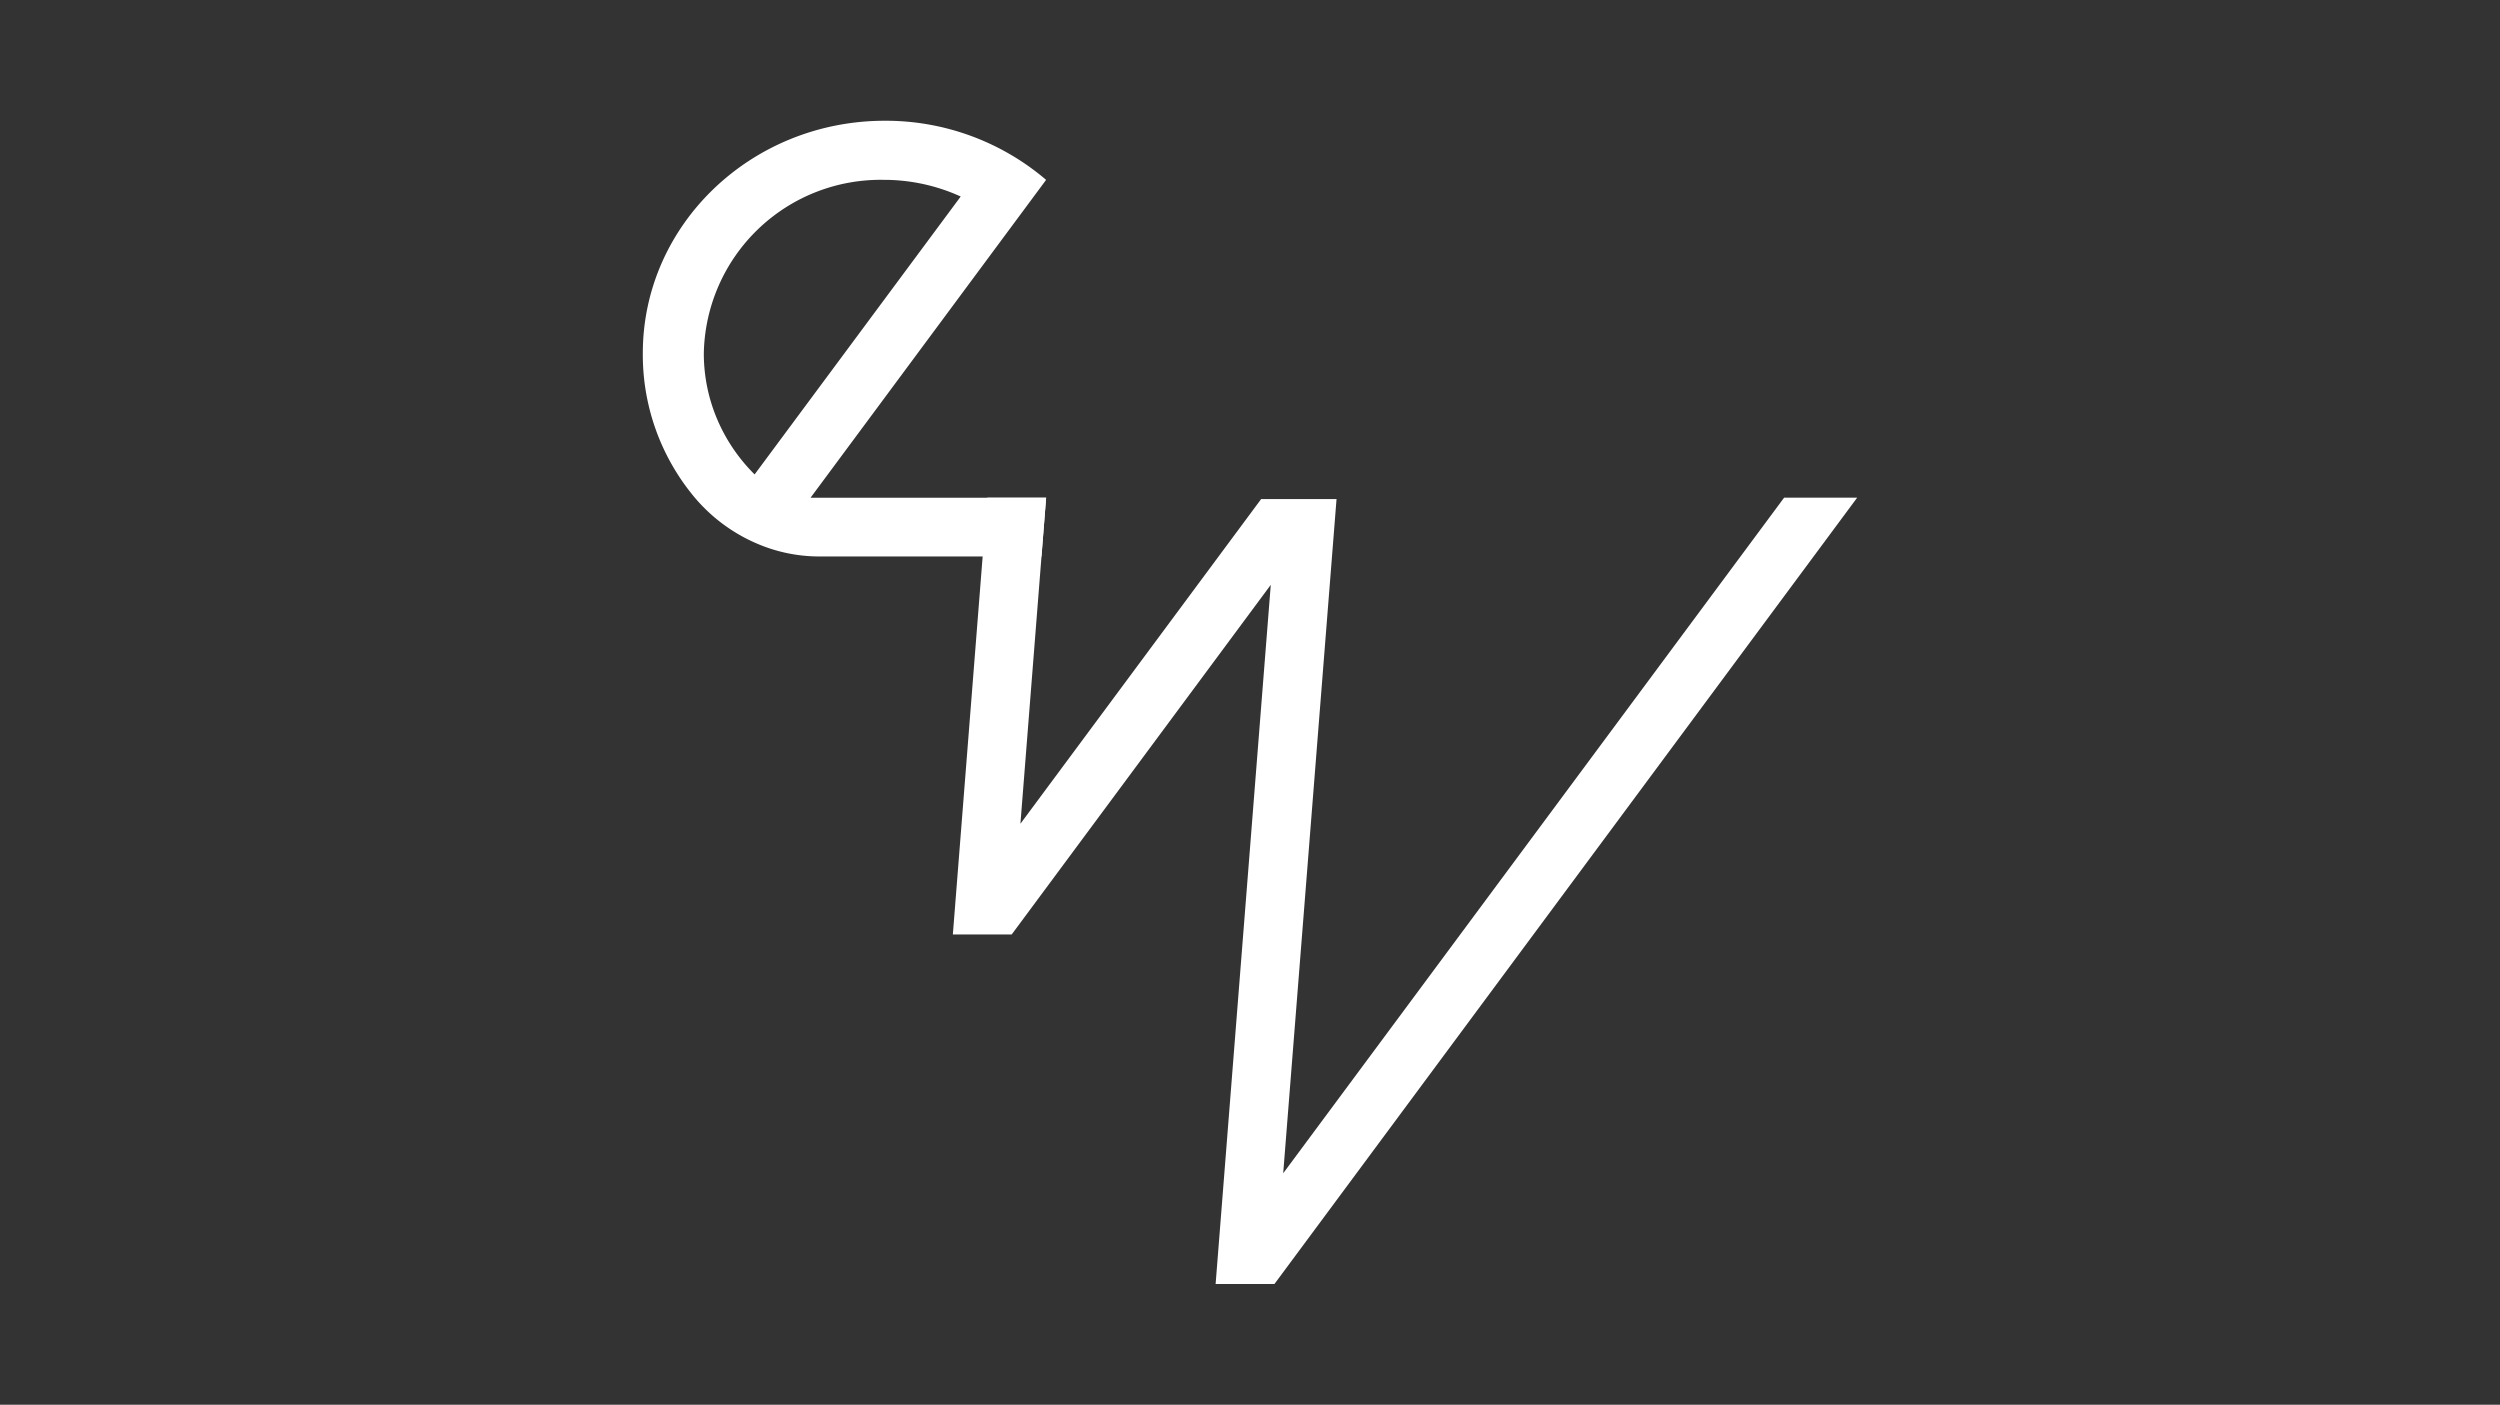
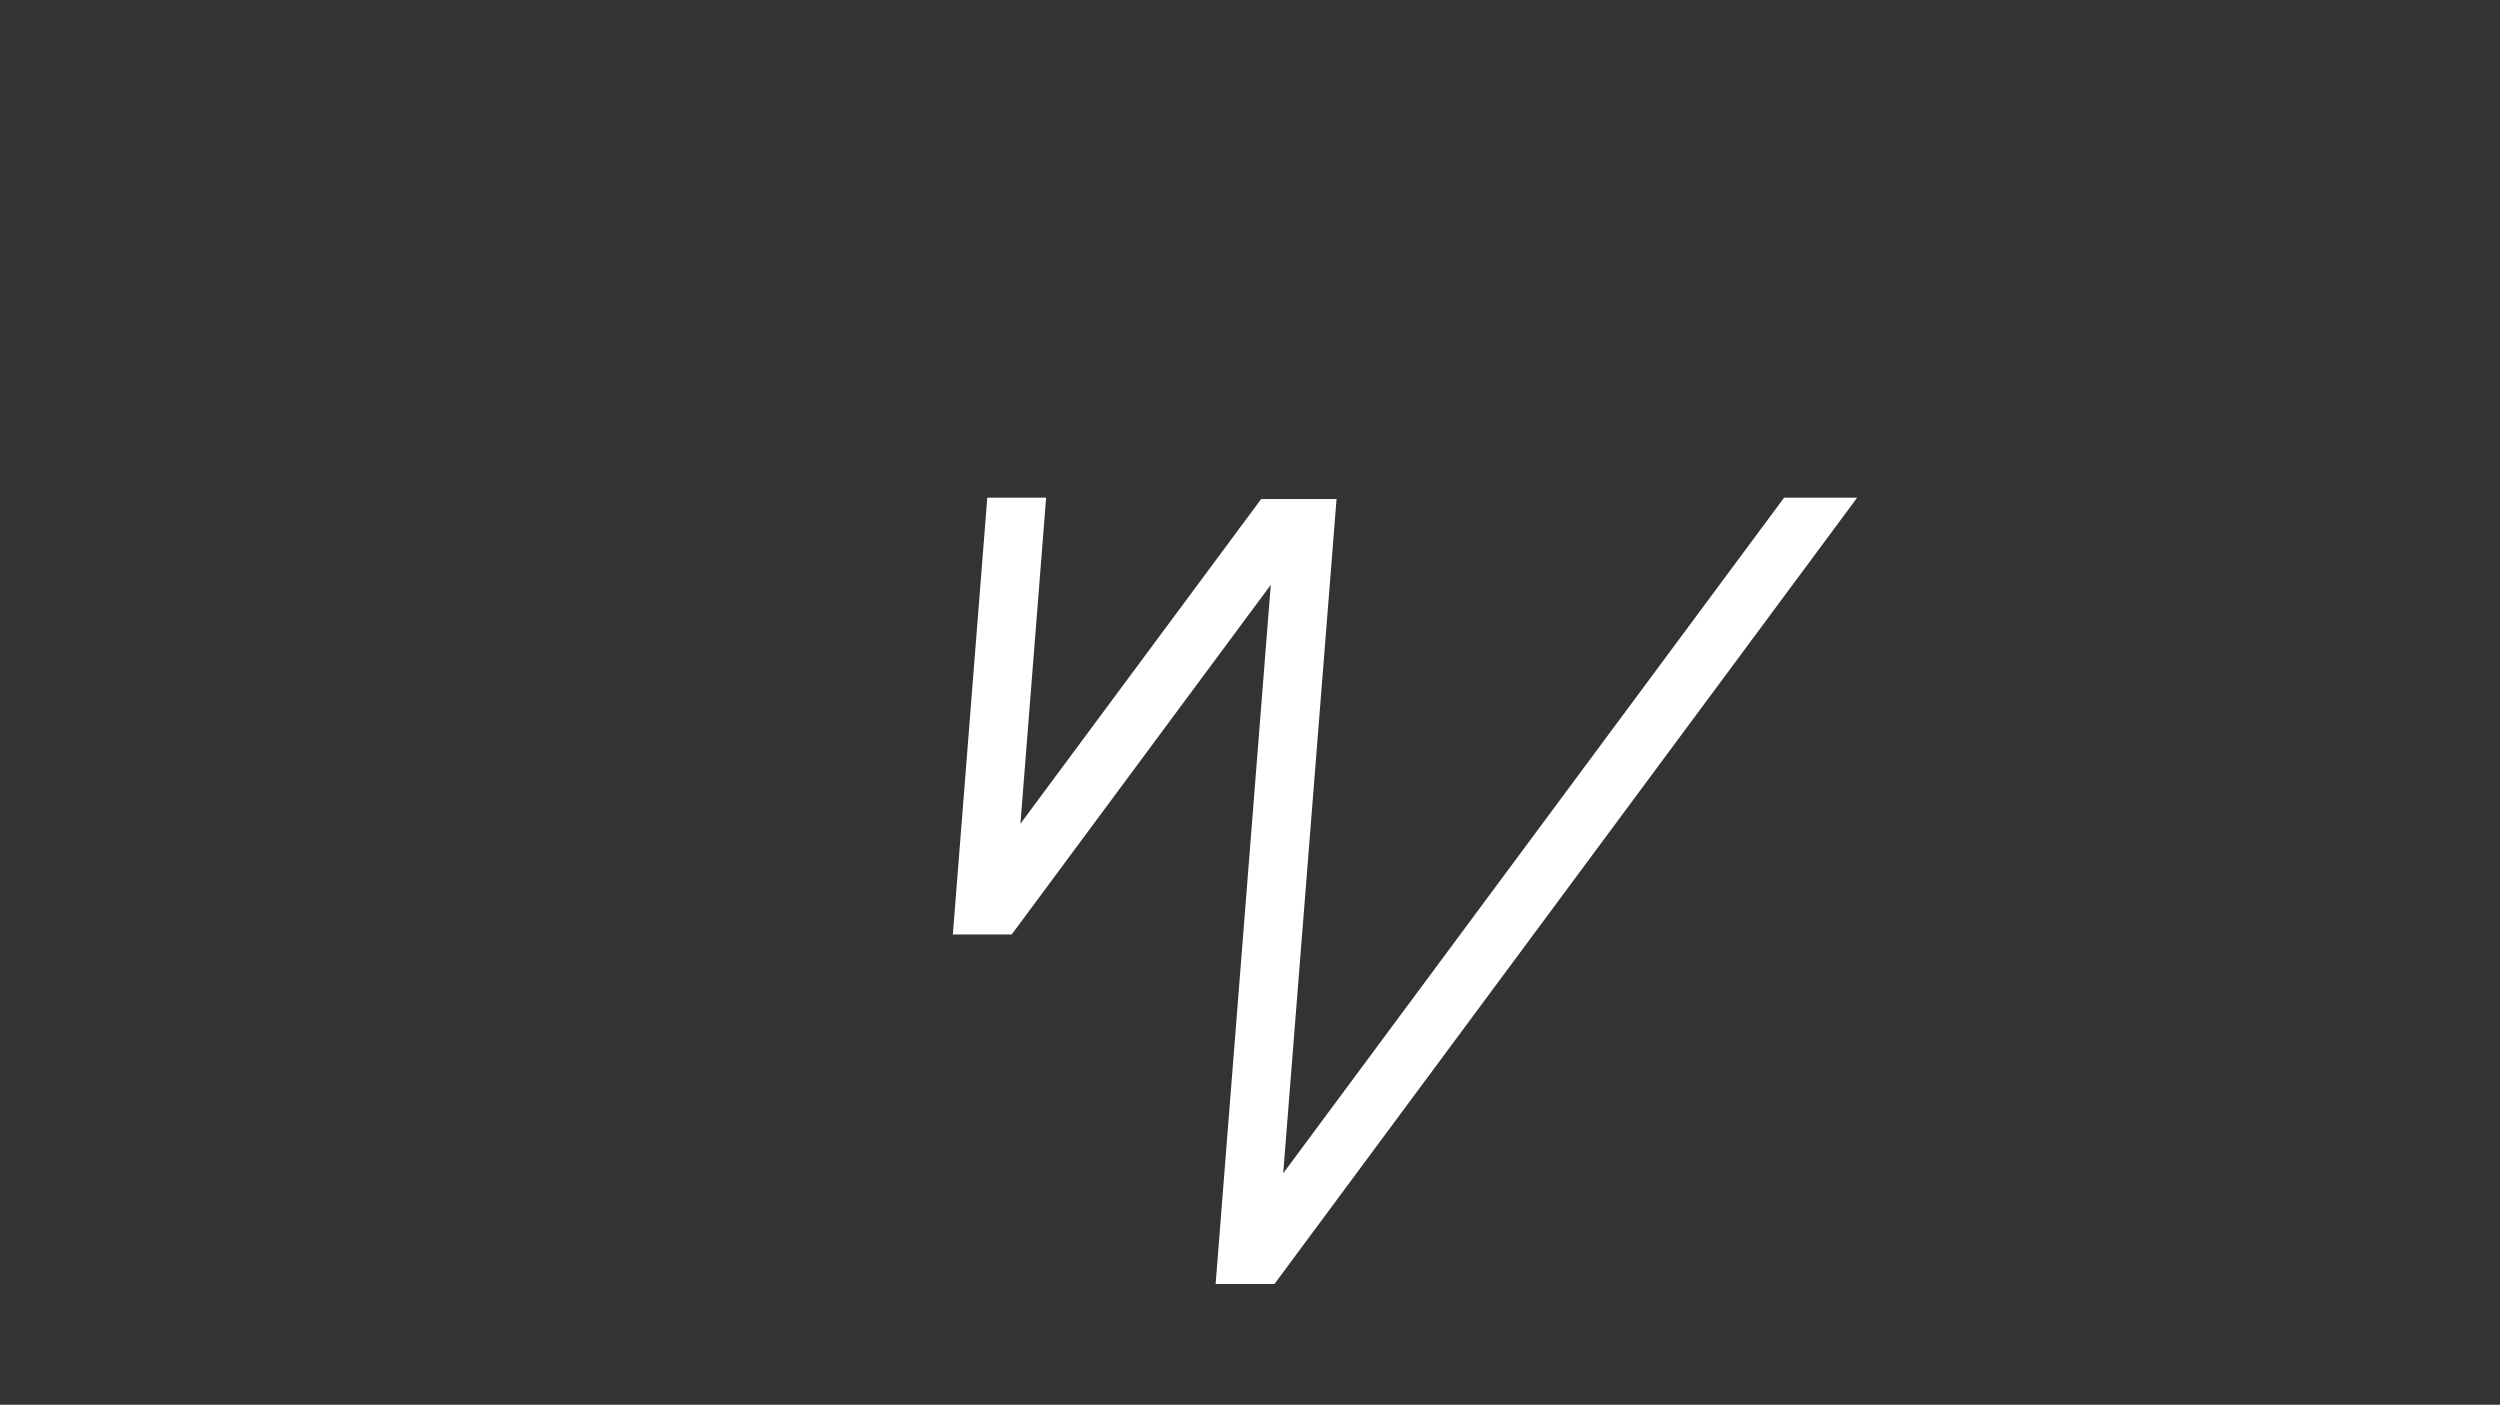
<svg xmlns="http://www.w3.org/2000/svg" width="210" height="118" viewBox="0 0 210 118">
  <rect x="0" y="0" width="210" height="118" fill="#333333" stroke="none" />
  <defs>
    <clipPath id="clip-path">
-       <path id="Pfad_2" data-name="Pfad 2" d="M0-98.784H102V-196.5H0Z" transform="translate(0 196.497)" fill="none" />
-     </clipPath>
+       </clipPath>
    <clipPath id="clip-Web_1920_1">
      <rect width="210" height="118" />
    </clipPath>
  </defs>
  <g id="Web_1920_1" data-name="Web 1920 – 1" clip-path="url(#clip-Web_1920_1)">
    <g id="Gruppe_4" data-name="Gruppe 4" transform="translate(54 206.641)">
      <g id="Gruppe_2" data-name="Gruppe 2" transform="translate(0 -196.497)" clip-path="url(#clip-path)">
        <g id="Gruppe_1" data-name="Gruppe 1" transform="translate(0 0)">
-           <path id="Pfad_1" data-name="Pfad 1" d="M-14.98-37,3.687-37l.39-4.934H-15.711l19.787-26.7A20.753,20.753,0,0,0-9.468-73.6C-20.7-73.6-29.8-64.857-29.8-54.076a18.654,18.654,0,0,0,4.061,11.761,14.1,14.1,0,0,0,6.6,4.642A13.258,13.258,0,0,0-14.98-37m-5.429-6.892a14.49,14.49,0,0,1-3.123-4.585,14.11,14.11,0,0,1-1.144-5.574A14.853,14.853,0,0,1-9.563-68.636a15.53,15.53,0,0,1,6.465,1.4Z" transform="translate(29.797 73.599)" fill="#fff" />
+           <path id="Pfad_1" data-name="Pfad 1" d="M-14.98-37,3.687-37l.39-4.934H-15.711l19.787-26.7A20.753,20.753,0,0,0-9.468-73.6a18.654,18.654,0,0,0,4.061,11.761,14.1,14.1,0,0,0,6.6,4.642A13.258,13.258,0,0,0-14.98-37m-5.429-6.892a14.49,14.49,0,0,1-3.123-4.585,14.11,14.11,0,0,1-1.144-5.574A14.853,14.853,0,0,1-9.563-68.636a15.53,15.53,0,0,1,6.465,1.4Z" transform="translate(29.797 73.599)" fill="#fff" />
        </g>
      </g>
      <g id="Gruppe_3" data-name="Gruppe 3" transform="translate(26.038 -164.835)">
        <path id="Pfad_3" data-name="Pfad 3" d="M-70.591,0l-42.075,56.749L-108.186.118h-6.335L-134.74,27.389-132.58,0h-4.943l-2.893,36.689h4.943l21.763-29.369-4.633,58.73h4.941L-64.455,0Z" transform="translate(140.417)" fill="#fff" />
      </g>
    </g>
  </g>
</svg>